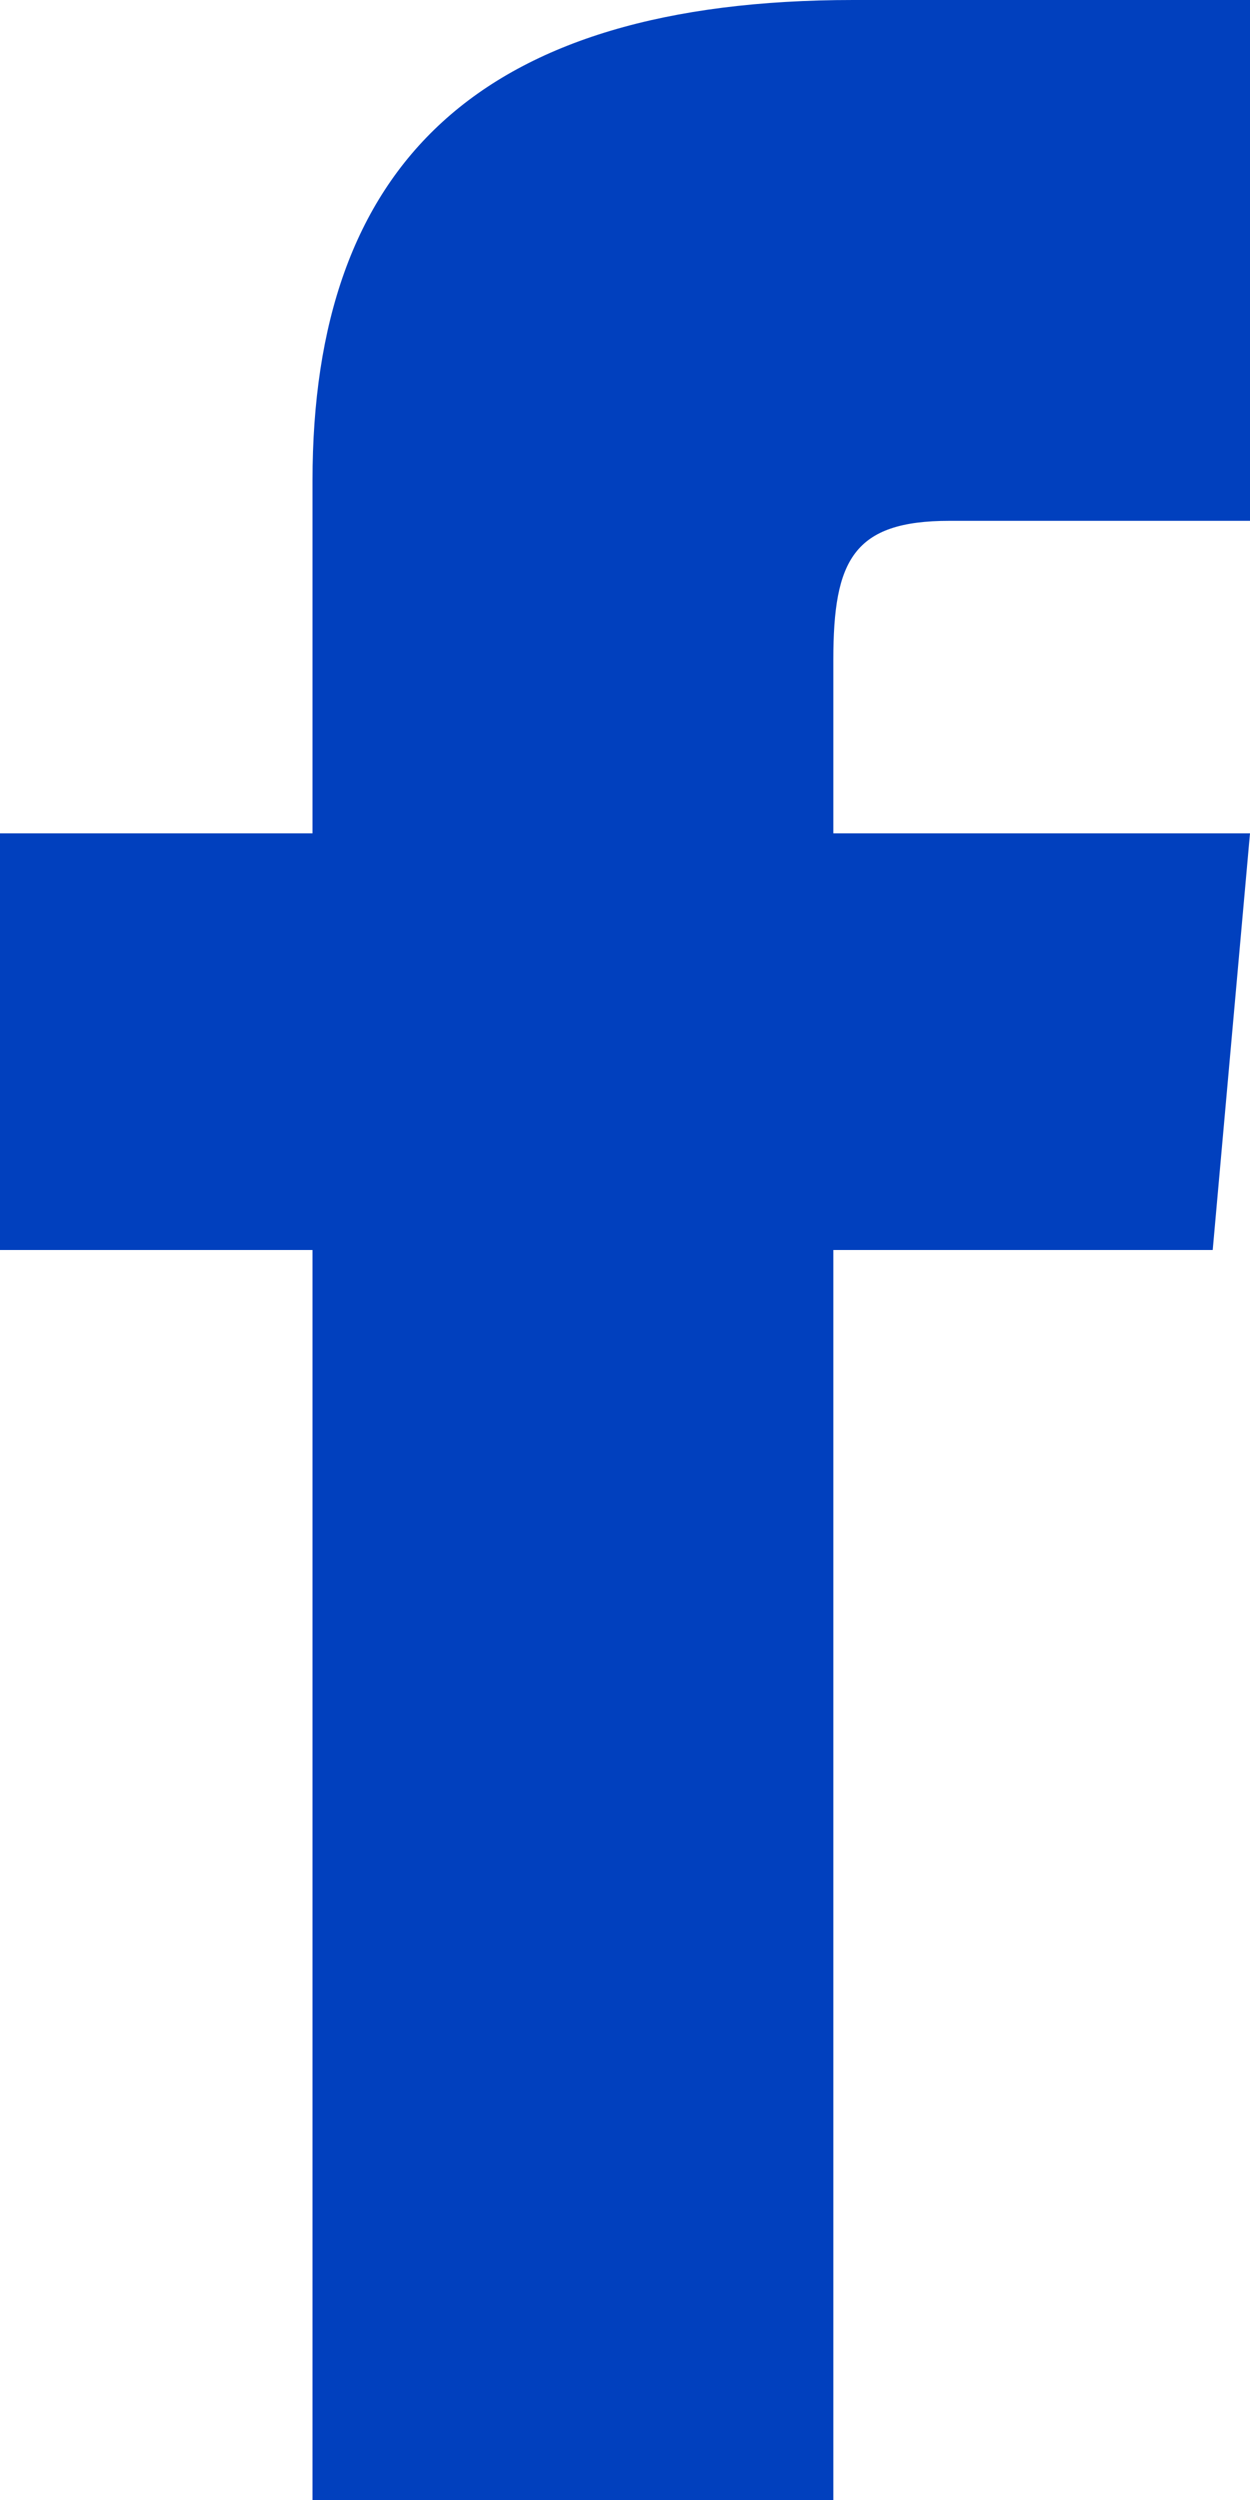
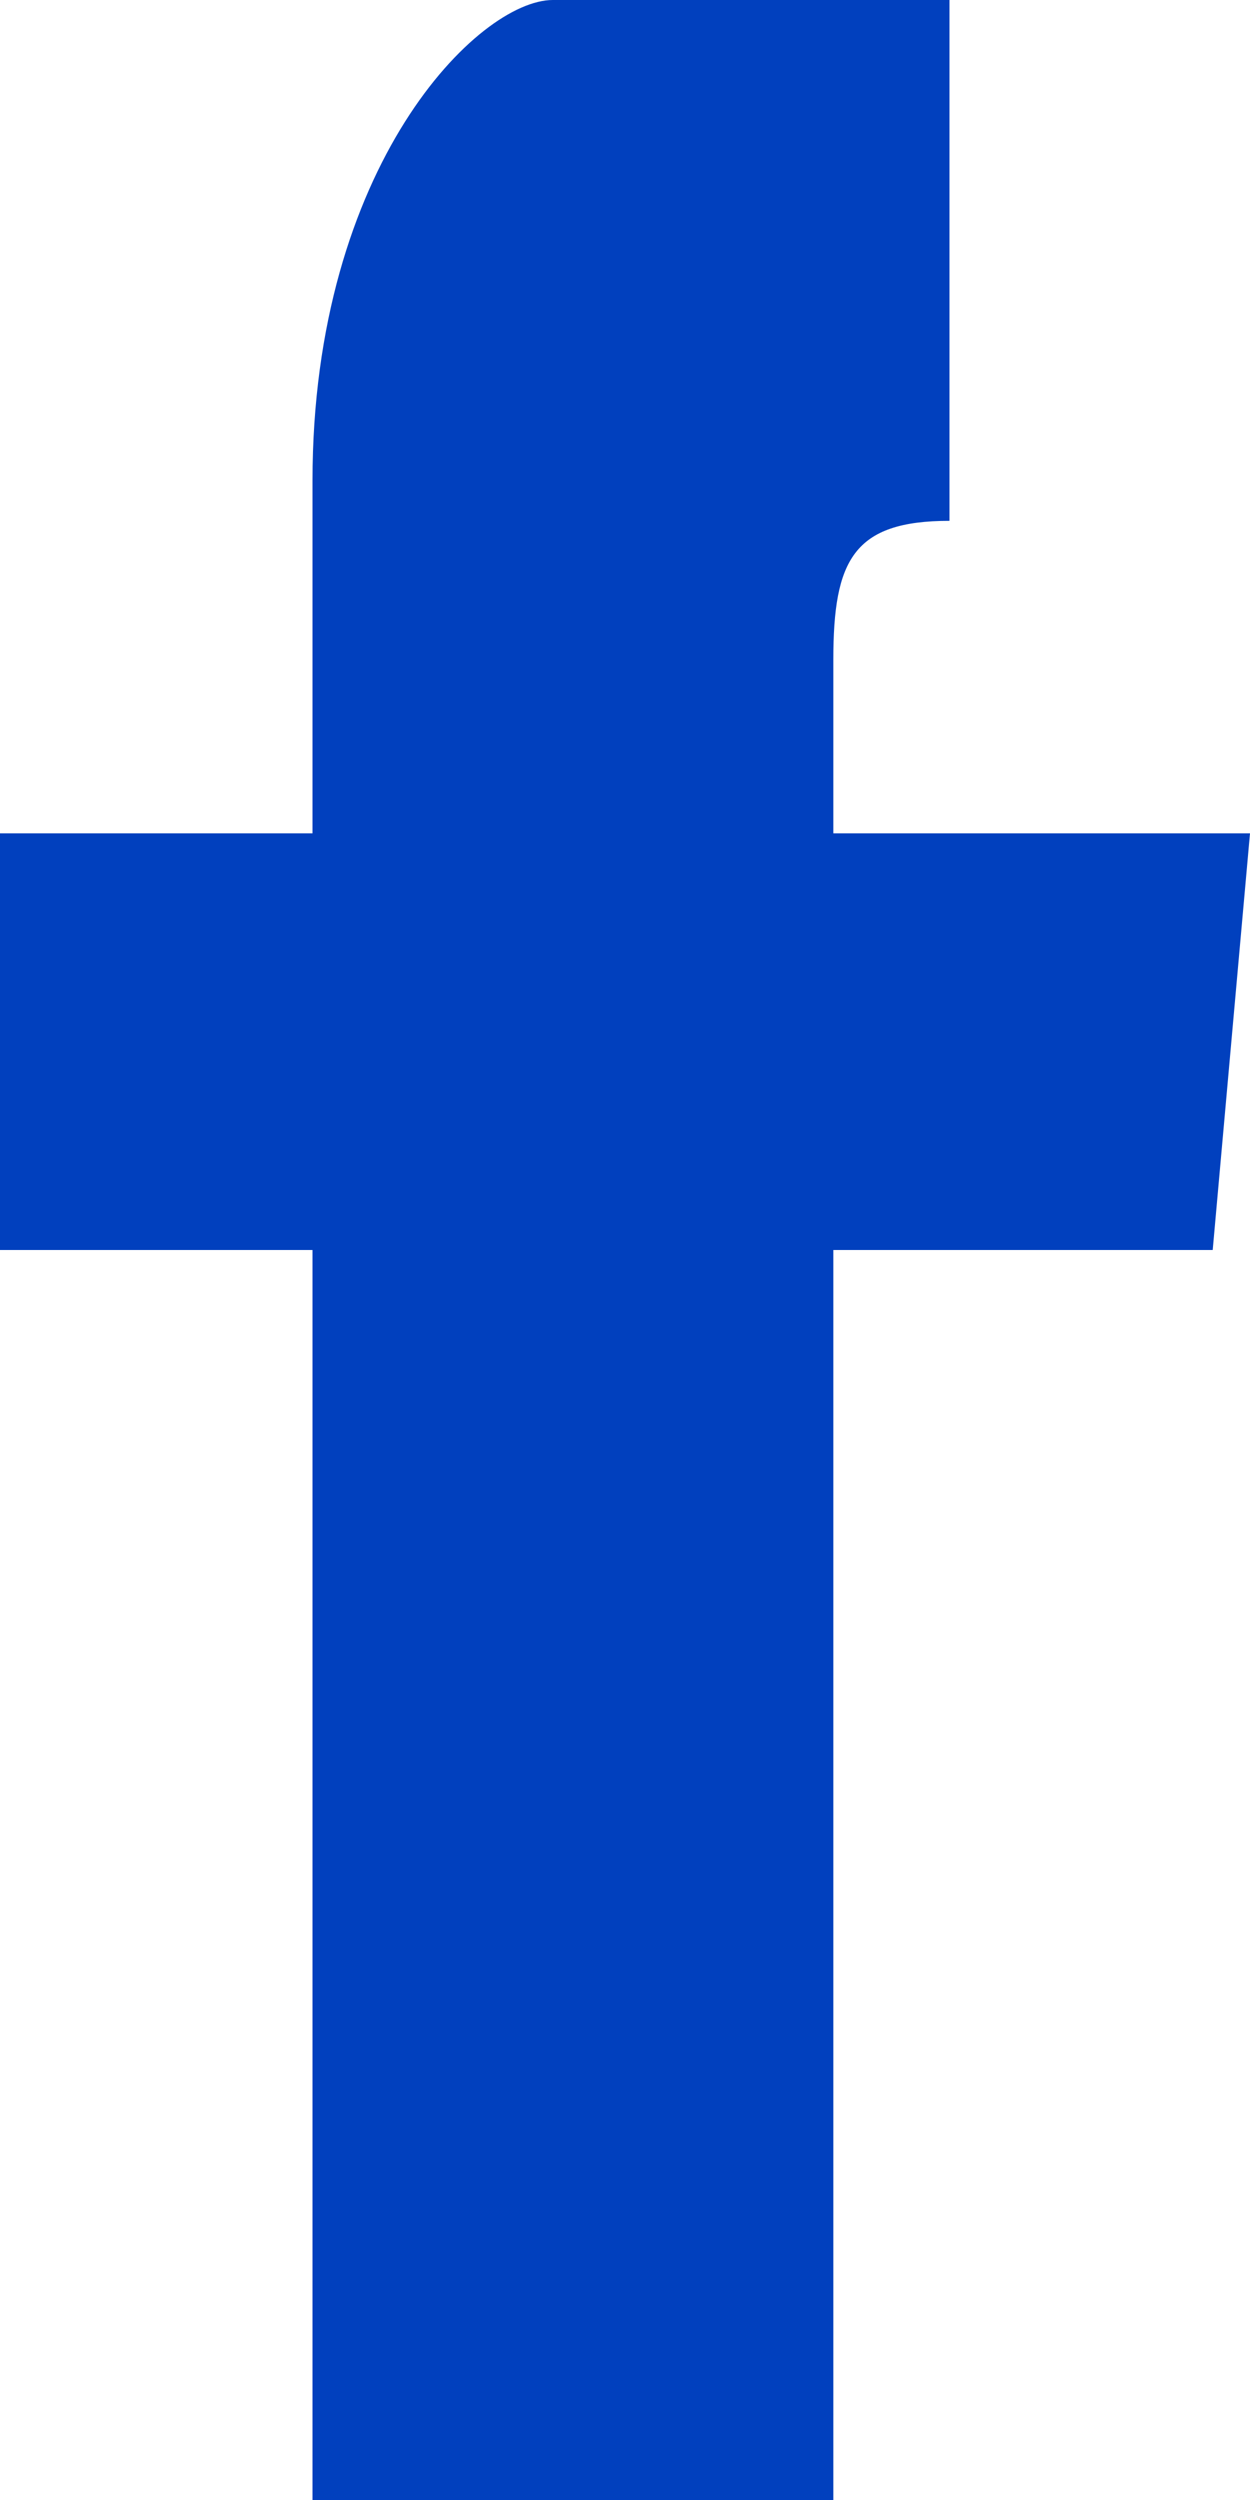
<svg xmlns="http://www.w3.org/2000/svg" version="1.1" id="Layer_1" x="0px" y="0px" viewBox="0 0 12 24" style="enable-background:new 0 0 12 24;" xml:space="preserve">
  <style type="text/css">
	.st0{fill:#0140BE;}
</style>
-   <path id="facebook-1" class="st0" d="M3,8H0v4h3v12h5V12h3.642L12,8H8c0,0,0-0.872,0-1.667C8,5.378,8.192,5,9.115,5  C9.859,5,12,5,12,5V0c0,0-3.219,0-3.808,0C4.596,0,3,1.583,3,4.615C3,7.256,3,8,3,8z" />
+   <path id="facebook-1" class="st0" d="M3,8H0v4h3v12h5V12h3.642L12,8H8c0,0,0-0.872,0-1.667C8,5.378,8.192,5,9.115,5  V0c0,0-3.219,0-3.808,0C4.596,0,3,1.583,3,4.615C3,7.256,3,8,3,8z" />
</svg>